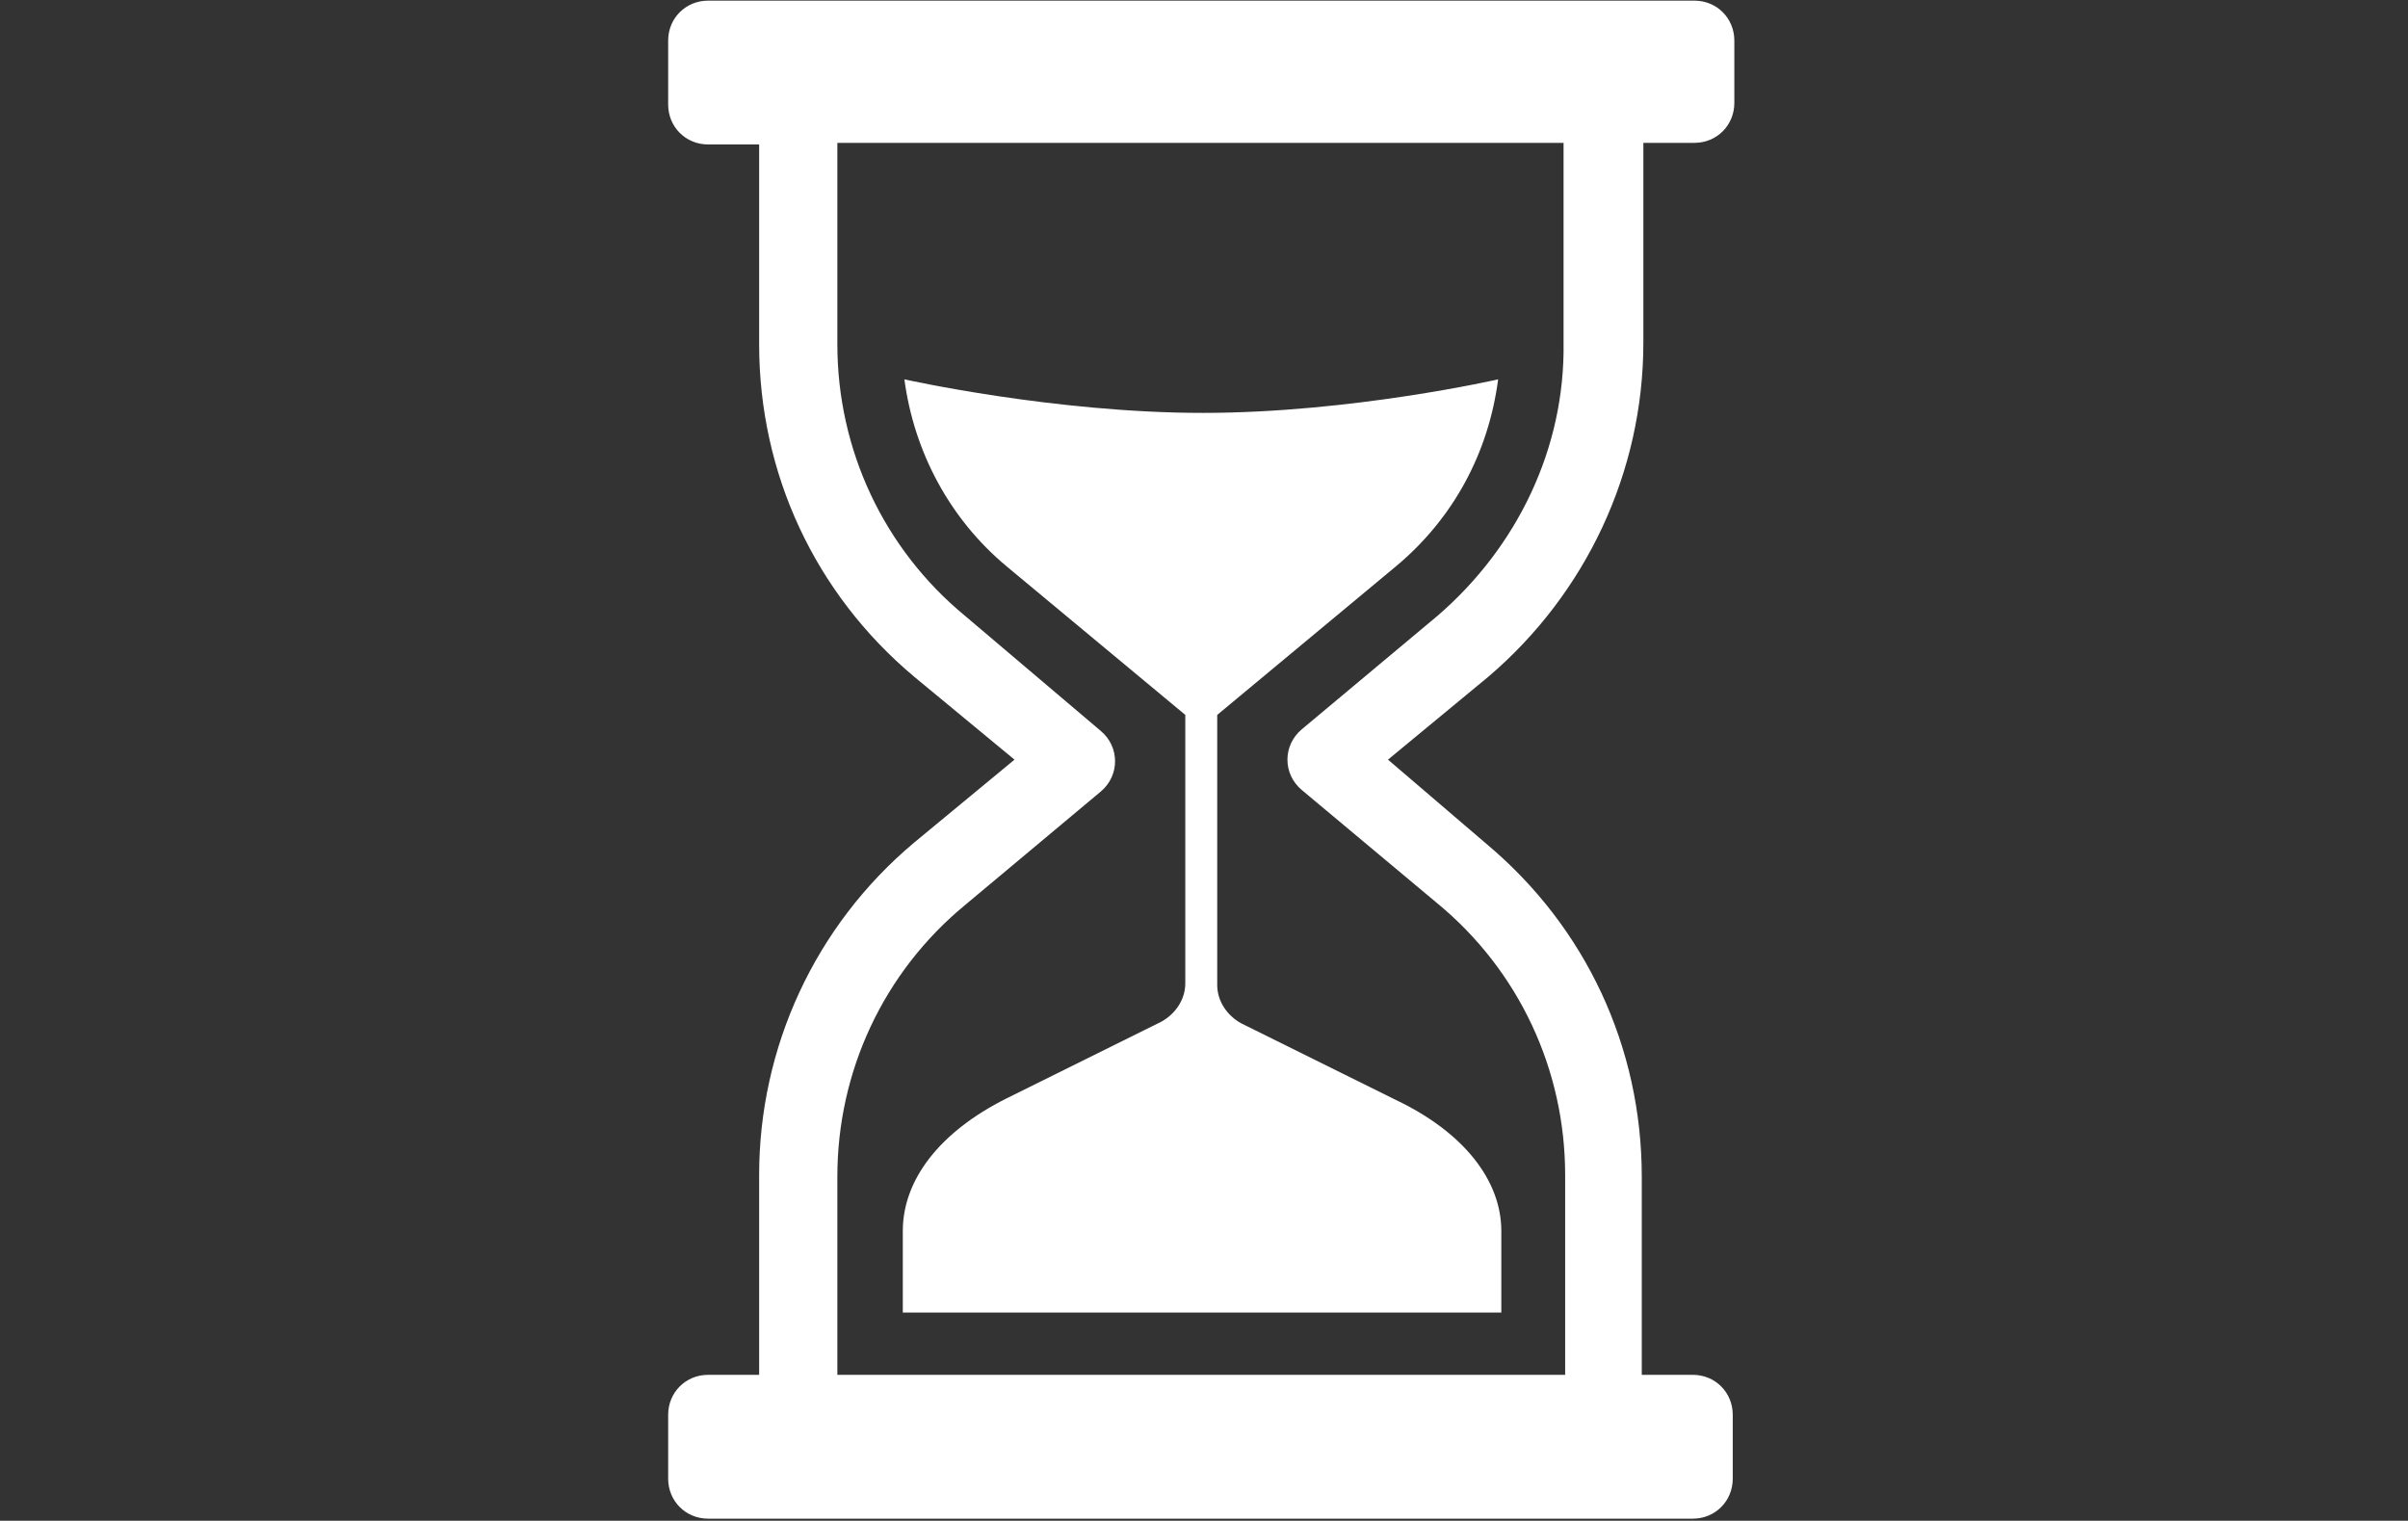
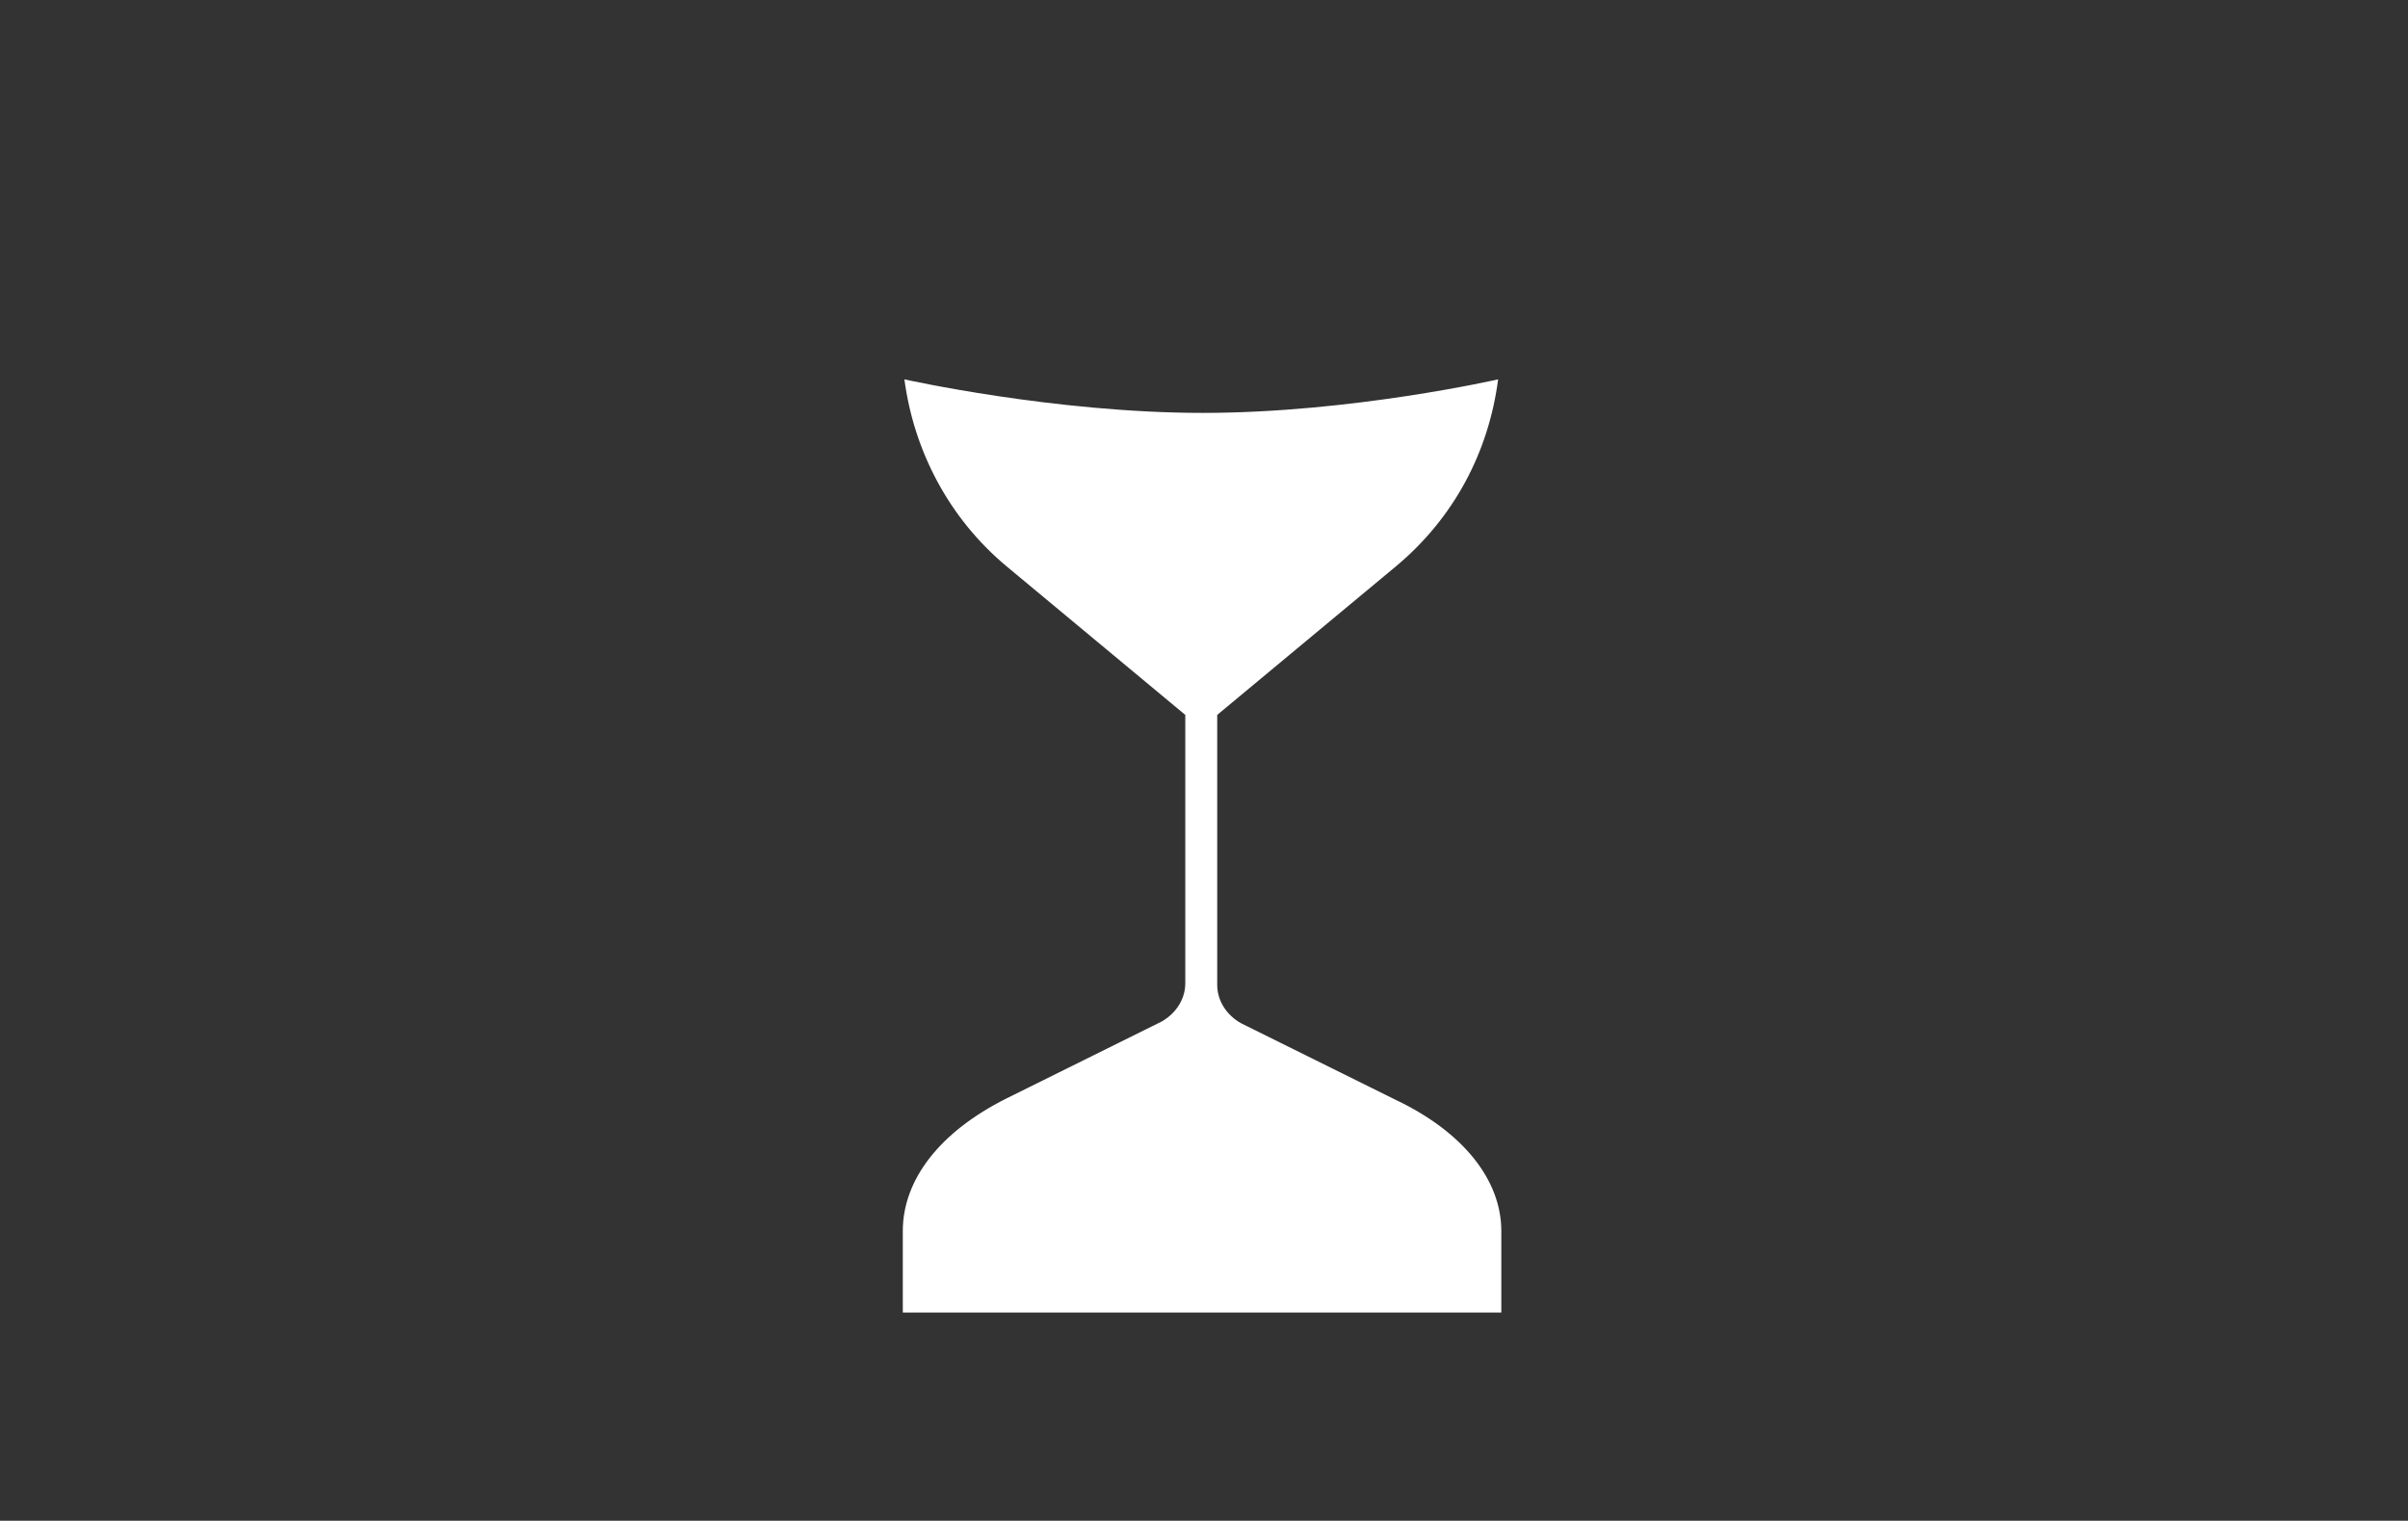
<svg xmlns="http://www.w3.org/2000/svg" width="559" zoomAndPan="magnify" viewBox="0 0 419.25 264.75" height="353" preserveAspectRatio="xMidYMid meet" version="1.0">
  <rect x="0" y="0" width="419.25" height="264.75" fill="#333333" stroke="none" />
  <defs>
    <clipPath id="24631e81e1">
-       <path d="M 116.312 0.113 L 301.98 0.113 L 301.98 264.391 L 116.312 264.391 Z M 116.312 0.113 " clip-rule="nonzero" />
-     </clipPath>
+       </clipPath>
  </defs>
  <g clip-path="url(#24631e81e1)">
-     <path fill="#ffffff" d="M 286.121 59.645 L 286.121 24.871 L 295.016 24.871 C 298.906 24.871 301.961 21.809 301.961 17.914 L 301.961 7.066 C 301.961 3.172 298.906 0.113 295.016 0.113 L 123.281 0.113 C 119.391 0.113 116.332 3.172 116.332 7.066 L 116.332 18.195 C 116.332 22.09 119.391 25.148 123.281 25.148 L 132.172 25.148 L 132.172 59.922 C 132.172 82.453 141.898 103.32 159.129 117.785 L 176.633 132.25 L 159.129 146.715 C 141.898 161.18 132.172 182.324 132.172 204.578 L 132.172 239.352 L 123.281 239.352 C 119.391 239.352 116.332 242.41 116.332 246.309 L 116.332 257.434 C 116.332 261.328 119.391 264.391 123.281 264.391 L 294.738 264.391 C 298.629 264.391 301.684 261.328 301.684 257.434 L 301.684 246.309 C 301.684 242.41 298.629 239.352 294.738 239.352 L 285.844 239.352 L 285.844 204.855 C 285.844 182.324 276.117 161.461 258.891 146.992 L 241.66 132.25 L 259.168 117.785 C 276.117 103.32 286.121 82.176 286.121 59.645 Z M 250.273 107.215 L 226.652 126.965 C 224.988 128.355 224.152 130.305 224.152 132.25 C 224.152 134.199 224.988 136.145 226.652 137.535 L 250.273 157.285 C 264.445 168.973 272.504 186.219 272.504 204.578 L 272.504 239.352 L 145.789 239.352 L 145.789 204.855 C 145.789 186.496 153.848 169.25 168.02 157.566 L 191.641 137.812 C 193.309 136.422 194.141 134.477 194.141 132.527 C 194.141 130.582 193.309 128.633 191.641 127.242 L 168.02 107.215 C 153.848 95.531 145.789 78.281 145.789 59.922 L 145.789 24.871 L 272.227 24.871 L 272.227 59.645 C 272.504 78.004 264.168 95.25 250.273 107.215 Z M 250.273 107.215 " fill-opacity="1" fill-rule="nonzero" />
-   </g>
+     </g>
  <path fill="#ffffff" d="M 243.051 191.504 L 216.094 178.152 C 213.594 176.762 211.926 174.258 211.926 171.473 L 211.926 124.461 L 243.051 98.59 C 253.055 90.242 259.168 78.84 260.836 66.043 C 260.836 66.043 235.27 71.883 209.426 71.883 C 183.582 71.883 157.461 66.043 157.461 66.043 C 159.129 78.559 165.242 90.242 175.246 98.59 L 206.367 124.461 L 206.367 171.195 C 206.367 173.977 204.699 176.48 202.199 177.871 L 175.246 191.227 C 163.574 197.066 157.184 205.414 157.184 214.316 L 157.184 228.504 L 261.391 228.504 L 261.391 214.316 C 261.391 205.414 254.723 197.066 243.051 191.504 Z M 243.051 191.504 " fill-opacity="1" fill-rule="nonzero" />
</svg>